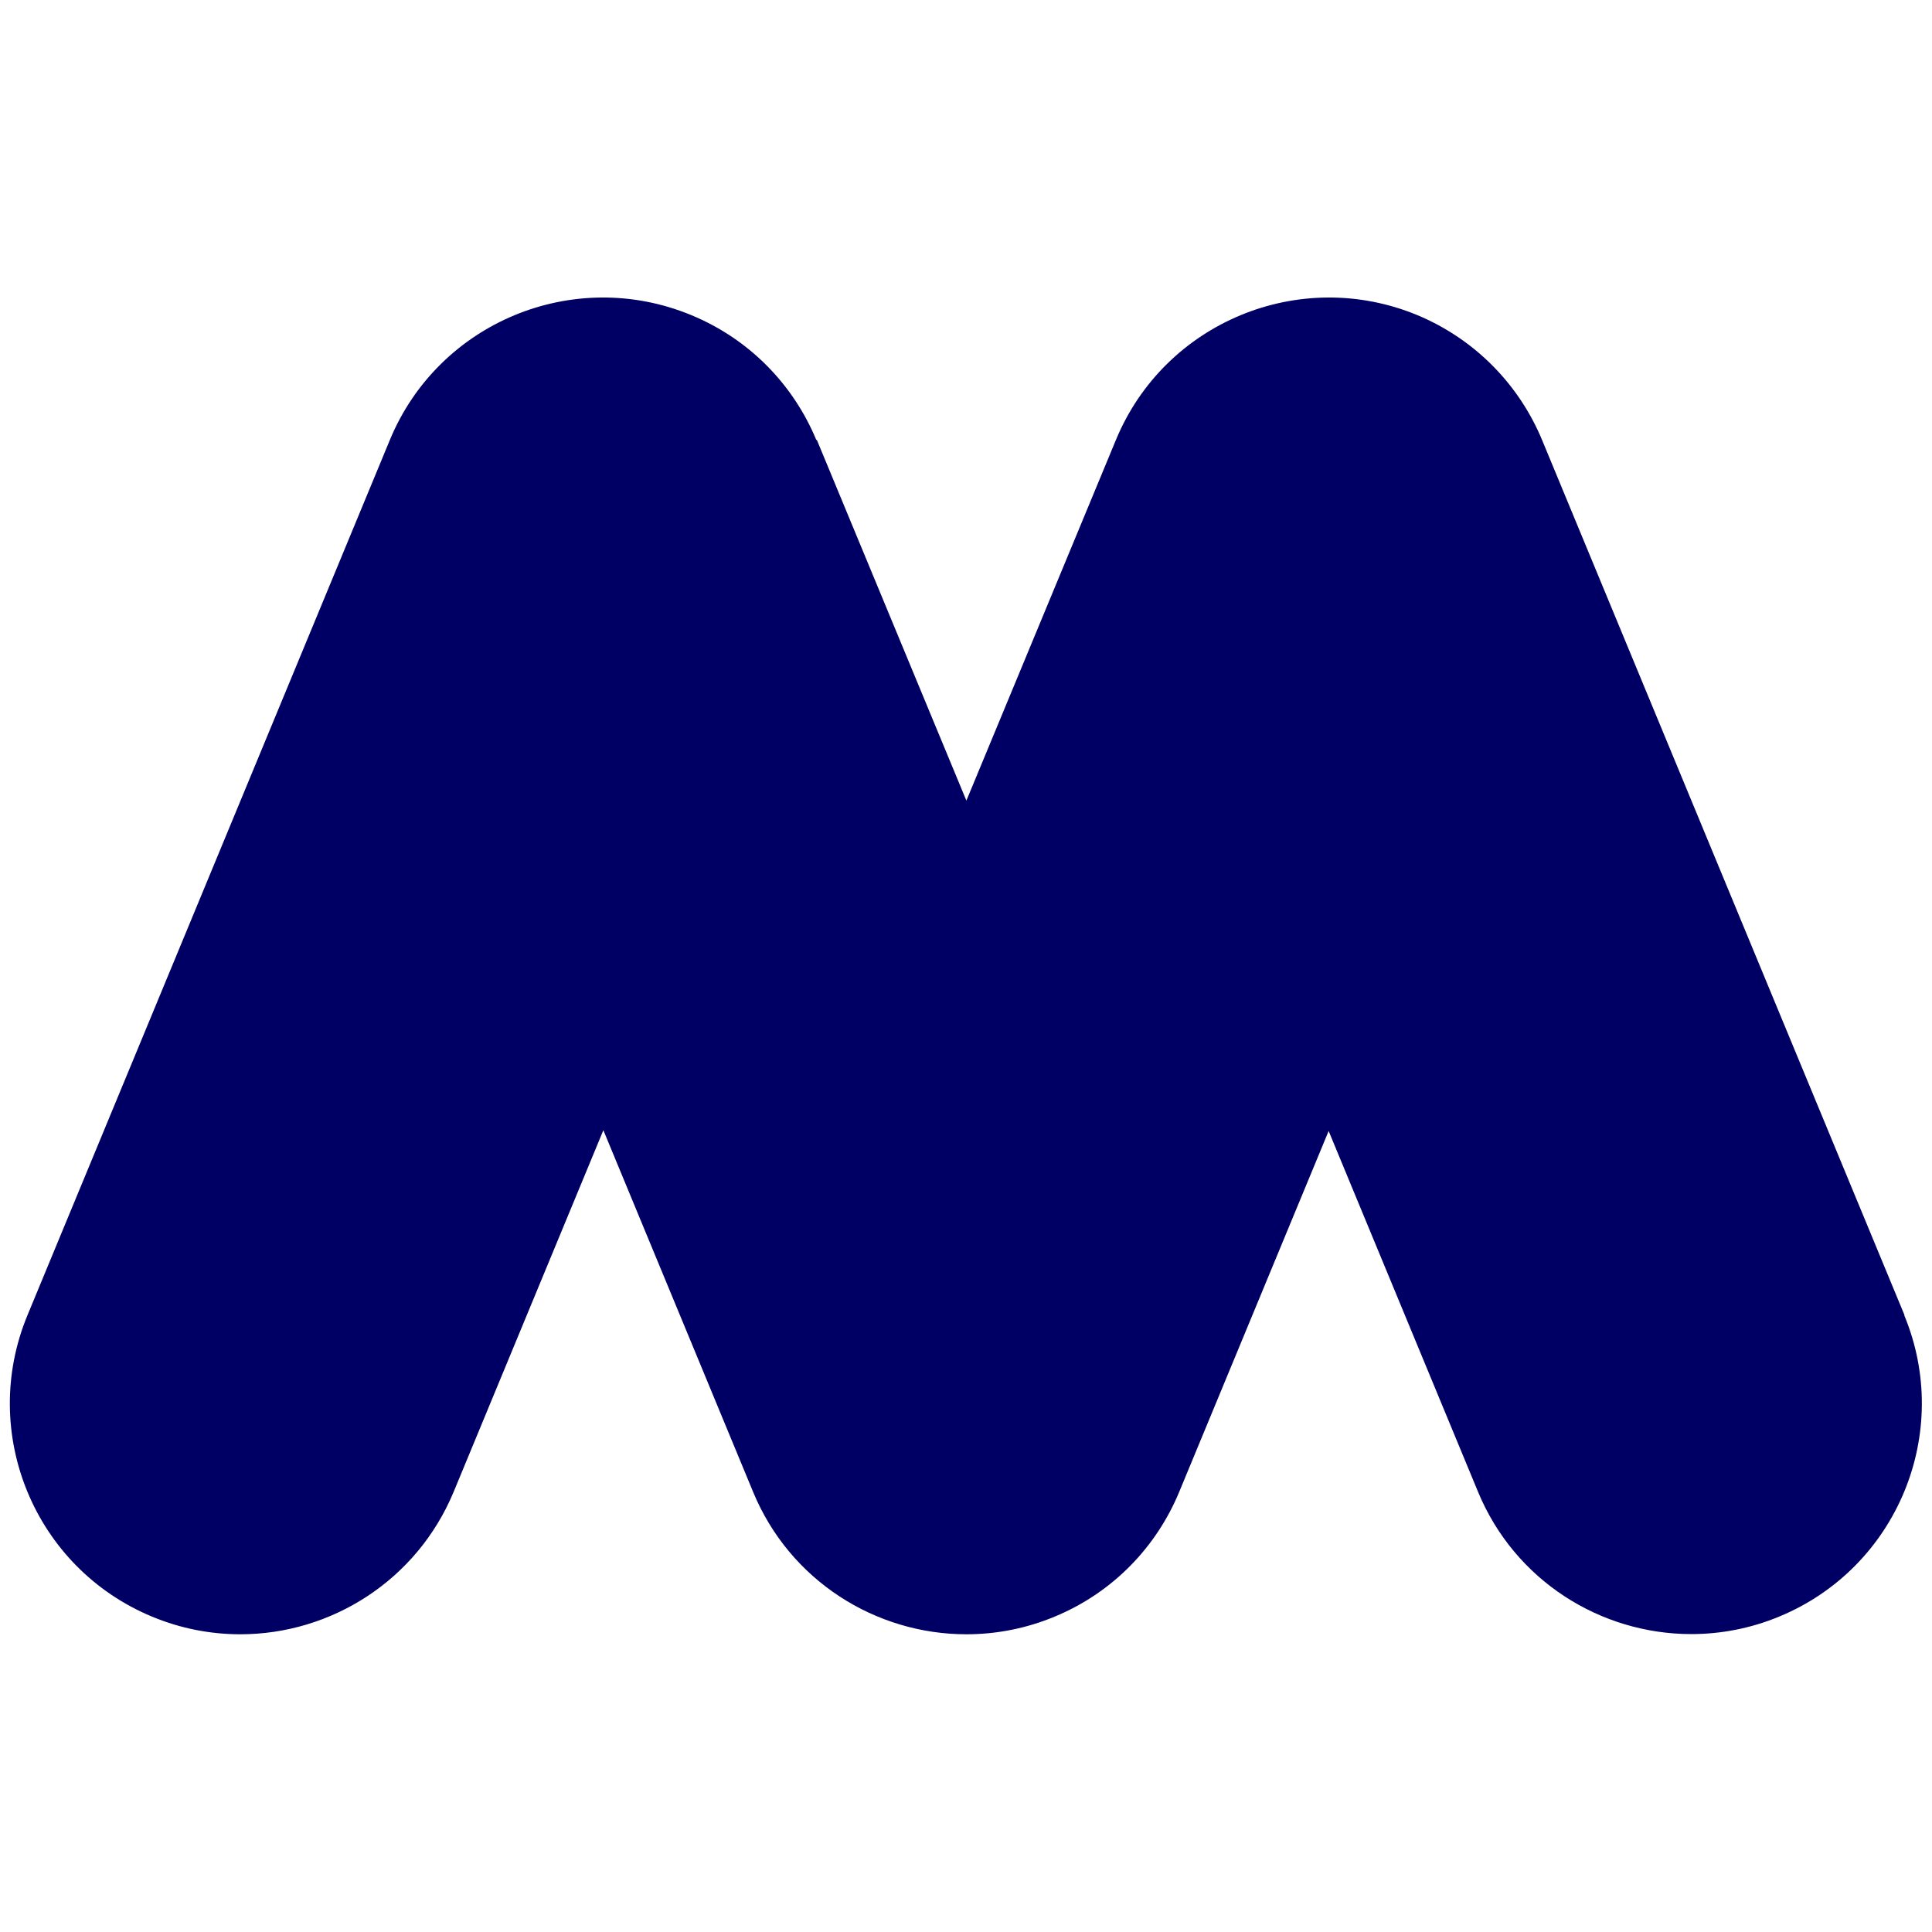
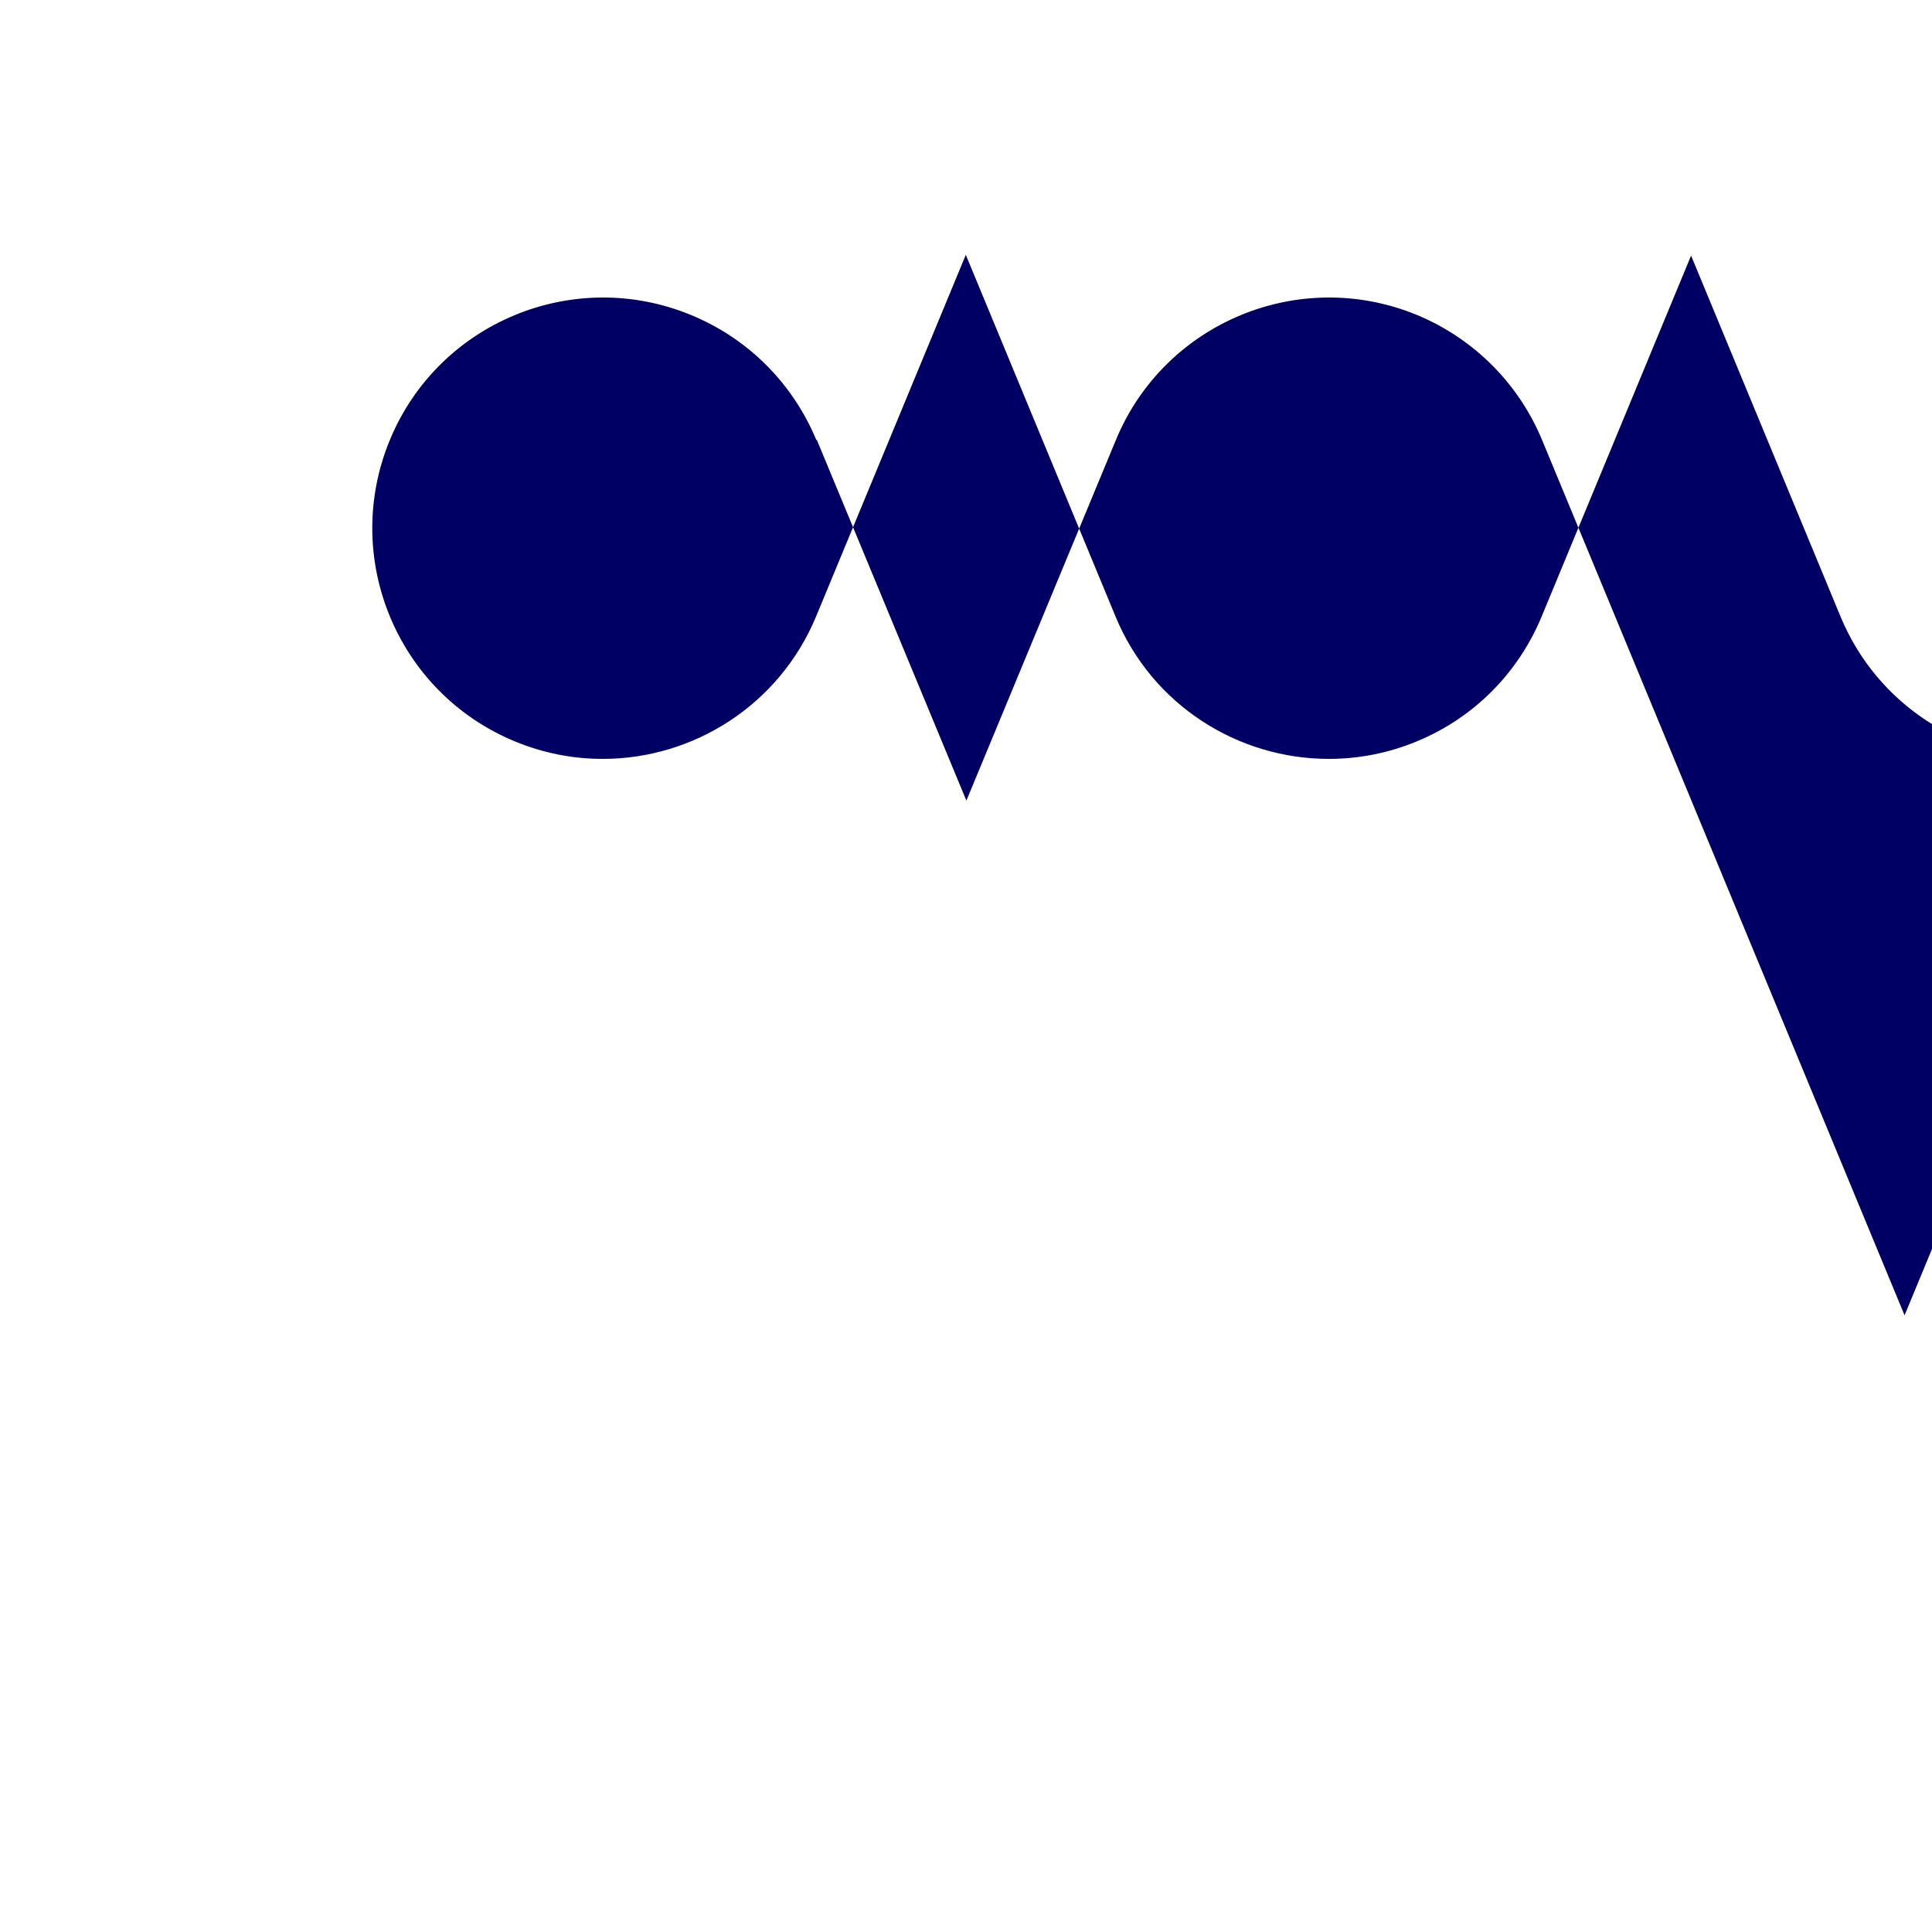
<svg xmlns="http://www.w3.org/2000/svg" id="Ebene_1" data-name="Ebene 1" viewBox="0 0 100 100">
  <defs>
    <style>
      .cls-1 {
        fill: #000064;
        stroke-width: 0px;
      }
    </style>
  </defs>
-   <path class="cls-1" d="M98.58,68.08l-18.76-45.3c-1.17-2.82-3.42-5.2-6.46-6.47-6.09-2.52-13.08.37-15.6,6.46l-7.74,18.67-7.74-18.67h-.03c-1.17-2.82-3.42-5.2-6.47-6.46-6.09-2.52-13.08.37-15.6,6.46L1.42,68.08c-2.52,6.09.37,13.08,6.46,15.6,1.49.62,3.04.91,4.56.91,4.69,0,9.13-2.78,11.04-7.37l7.75-18.72,7.75,18.72c1.9,4.6,6.35,7.37,11.04,7.37,1.52,0,3.07-.29,4.56-.91,3.05-1.26,5.29-3.64,6.46-6.47l7.73-18.67,7.73,18.67c1.9,4.6,6.35,7.37,11.04,7.37,1.52,0,3.07-.29,4.56-.91,6.09-2.52,8.99-9.51,6.46-15.6Z" />
+   <path class="cls-1" d="M98.58,68.08l-18.76-45.3c-1.17-2.82-3.42-5.2-6.46-6.47-6.09-2.52-13.08.37-15.6,6.46l-7.74,18.67-7.74-18.67h-.03c-1.17-2.82-3.42-5.2-6.47-6.46-6.09-2.52-13.08.37-15.6,6.46c-2.52,6.09.37,13.08,6.46,15.6,1.49.62,3.04.91,4.56.91,4.69,0,9.13-2.78,11.04-7.37l7.75-18.72,7.75,18.72c1.9,4.6,6.35,7.37,11.04,7.37,1.52,0,3.07-.29,4.56-.91,3.05-1.26,5.29-3.64,6.46-6.47l7.73-18.67,7.73,18.67c1.9,4.6,6.35,7.37,11.04,7.37,1.52,0,3.07-.29,4.56-.91,6.09-2.52,8.99-9.51,6.46-15.6Z" />
</svg>